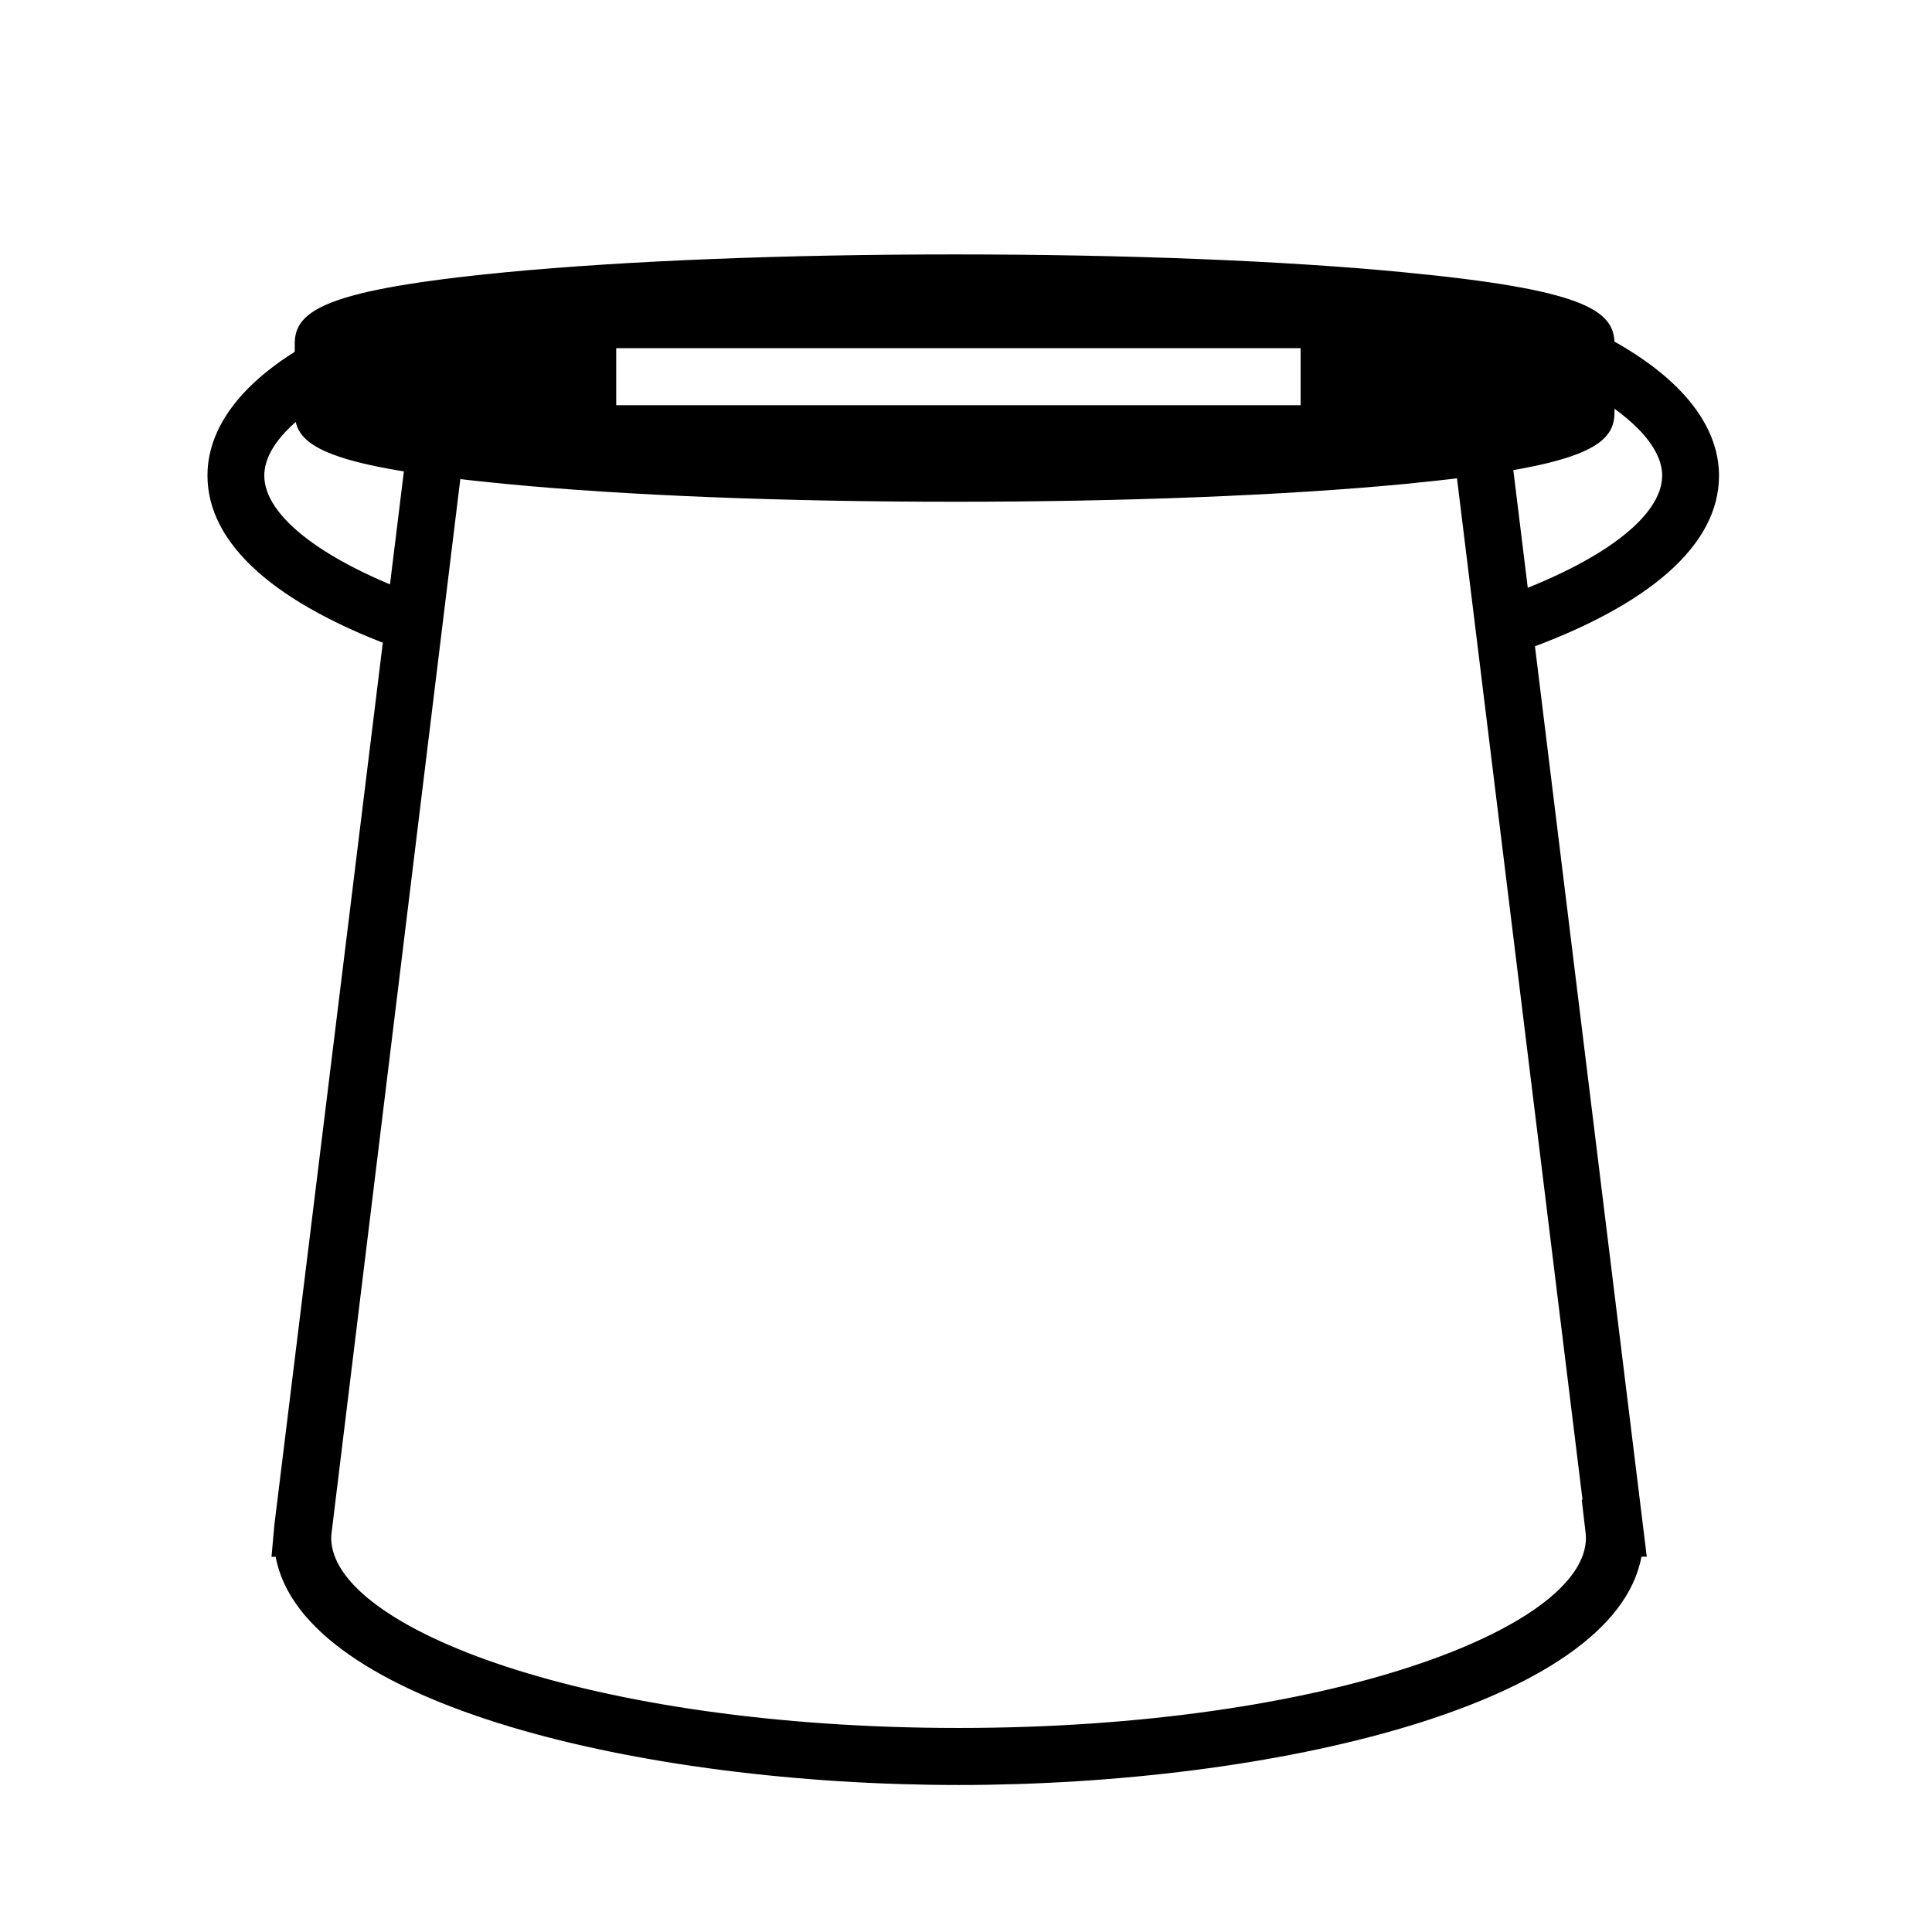
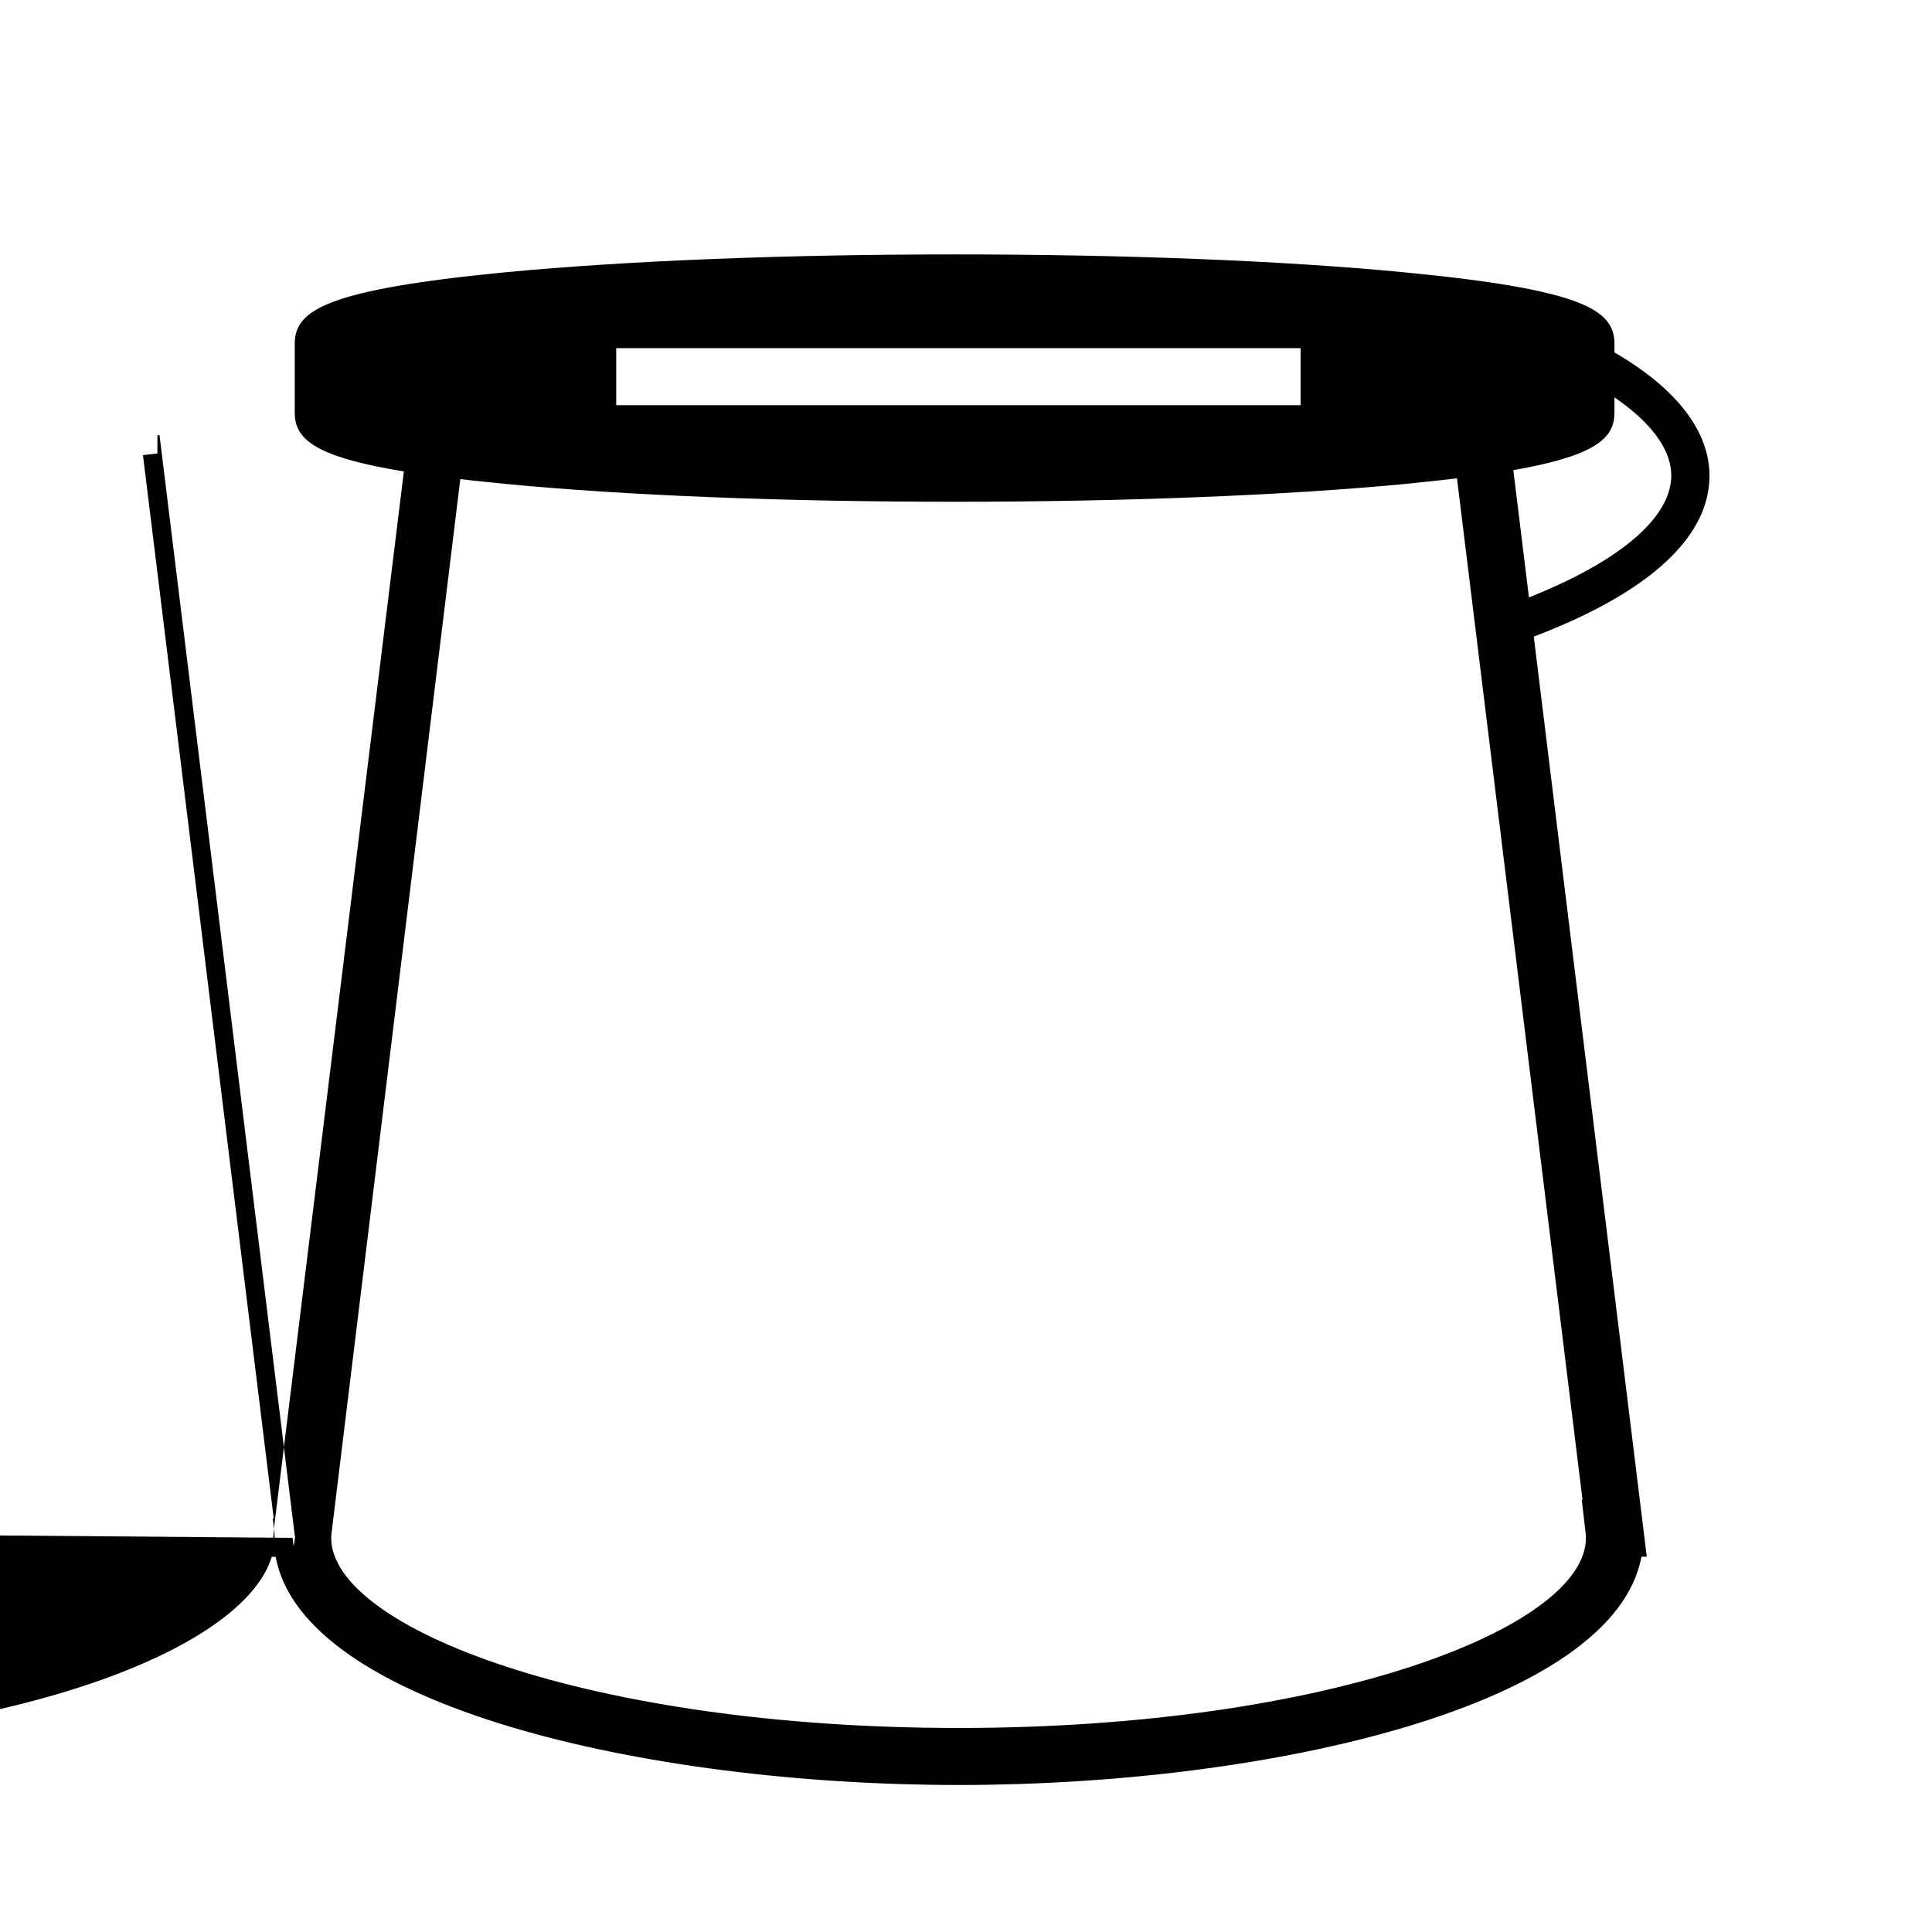
<svg xmlns="http://www.w3.org/2000/svg" fill="#000000" width="800px" height="800px" version="1.1" viewBox="144 144 512 512">
  <g>
-     <path d="m251.88 314.05c-32.949-11.789-50.383-27.004-50.383-44.031 0-8.312 4.434-20.809 25.695-32.898l4.988 8.766c-9.371 5.34-20.605 13.906-20.605 24.133 0 12.043 15.922 24.637 43.73 34.562z" />
-     <path d="m253.39 317.27-2.367-0.855c-34.059-12.191-52.043-28.215-52.043-46.402 0-9.02 4.684-22.418 26.953-35.066l2.168-1.258 7.457 13.148-2.168 1.258c-7.203 4.133-19.348 12.445-19.348 21.965 0 10.73 15.719 22.773 42.066 32.195l2.367 0.855zm-27.105-76.68c-18.34 11.035-22.27 22.066-22.27 29.422 0 15.469 16.02 29.523 46.352 40.809l1.715-4.734c-27.762-10.328-43.023-23.074-43.023-36.074 0-10.629 10.277-19.297 19.699-25.039z" />
    <path d="m543.68 315.05h-0.707v-2.82l-0.855-3.578-1.812-2.871 1.258-0.855h0.656c28.414-10.027 44.688-22.723 44.688-34.914 0-8.715-8.613-18.035-24.285-26.199l4.684-8.918c24.535 12.797 29.727 26.199 29.727 35.164 0 17.23-17.836 32.598-51.59 44.488l-0.805 0.504-0.805 0.051c-0.051-0.051-0.102-0.051-0.152-0.051z" />
-     <path d="m542.88 317.68-0.102-0.102h-2.266v-5.039l-0.707-2.871-2.871-4.586 3.93-2.672h1.008c26.703-9.473 42.621-21.562 42.621-32.395 0-7.656-8.363-16.375-22.922-23.98l-2.215-1.16 6.898-13.348 2.215 1.16c25.695 13.402 31.086 27.711 31.086 37.383 0 18.34-18.34 34.512-53 46.754l-1.109 0.707zm0.805-2.621v0.203zm0.355-8.109 0.555 1.109 0.906 3.777c32.094-11.438 49.02-25.895 49.02-41.816 0-8.012-4.637-19.902-26.148-31.738l-2.316 4.434c15.113 8.363 23.426 17.984 23.426 27.258-0.051 13.398-16.172 26.496-45.441 36.977z" />
-     <path d="m397.98 614.52c-86.051 0-174.92-22.57-178.75-60.457h-0.555l0.504-5.644 35.82-291.61h5.289v5.141l4.133 0.504-34.715 282.54-0.352 4.586c-0.102 0.805-0.152 1.359-0.152 1.965 0 25.543 67.812 52.898 168.78 52.898s168.78-27.355 168.78-52.898c0-0.656-0.102-1.258-0.152-1.914l-0.656-5.644h0.203l-34.613-281.53 4.133-0.504v-5.141h5.289l36.527 297.25h-0.754c-3.781 37.891-92.703 60.461-178.75 60.461z" />
-     <path d="m397.98 617.04c-83.23 0-173.71-21.16-180.92-60.457h-1.109l0.754-8.414 36.125-293.87h10.027v5.441l4.434 0.555-35.367 289.49c-0.102 0.805-0.152 1.258-0.152 1.762 0 23.832 68.266 50.383 166.26 50.383 97.992 0 166.26-26.551 166.26-50.383 0-0.352-0.051-0.656-0.051-1.008l-1.059-9.07h0.203l-34.562-281.23 4.434-0.555v-5.441h10.027l37.129 302.29h-1.41c-7.309 39.352-97.793 60.512-181.02 60.512zm-176.54-65.496h0.102l0.25 2.266c2.871 28.617 69.625 58.191 176.23 58.191 106.71 0 173.41-29.574 176.23-58.191l0.402-2.266-35.922-292.21h-0.555v4.836l-3.828 0.453 34.66 281.83-0.254 0.004 0.402 3.527c0.051 0.504 0.102 1.008 0.102 1.512 0 26.652-65.496 55.418-171.3 55.418s-171.3-28.766-171.3-55.418c0-0.707 0.051-1.359 0.152-2.266l0.352-4.484 34.41-280.17-3.828-0.453v-4.836h-0.555l-35.57 289.39z" />
+     <path d="m397.98 617.04c-83.23 0-173.71-21.16-180.92-60.457h-1.109l0.754-8.414 36.125-293.87h10.027v5.441l4.434 0.555-35.367 289.49c-0.102 0.805-0.152 1.258-0.152 1.762 0 23.832 68.266 50.383 166.26 50.383 97.992 0 166.26-26.551 166.26-50.383 0-0.352-0.051-0.656-0.051-1.008l-1.059-9.07h0.203l-34.562-281.23 4.434-0.555v-5.441h10.027l37.129 302.29h-1.41c-7.309 39.352-97.793 60.512-181.02 60.512zm-176.54-65.496h0.102l0.25 2.266l0.402-2.266-35.922-292.21h-0.555v4.836l-3.828 0.453 34.66 281.83-0.254 0.004 0.402 3.527c0.051 0.504 0.102 1.008 0.102 1.512 0 26.652-65.496 55.418-171.3 55.418s-171.3-28.766-171.3-55.418c0-0.707 0.051-1.359 0.152-2.266l0.352-4.484 34.41-280.17-3.828-0.453v-4.836h-0.555l-35.57 289.39z" />
    <path d="m396.98 219.03c-92.398 0-167.32 7.152-167.32 16.02v18.34c0 8.867 74.918 16.02 167.32 16.02 92.398 0 167.32-7.152 167.32-16.02v-18.34c-0.051-8.816-74.918-16.02-167.32-16.02zm99.25 39.902h-196.48v-30.23h196.48z" />
    <path d="m396.98 271.93c-6.953 0-169.84-0.203-169.84-18.539v-18.34c0-18.34 162.88-18.539 169.84-18.539 6.953 0 169.73 0.203 169.84 18.539v18.34c-0.004 18.34-162.88 18.539-169.84 18.539zm0-50.379c-101.97 0-161.27 8.062-164.9 13.855l0.102 17.984c3.527 5.441 62.824 13.504 164.8 13.504 101.97 0 161.27-8.062 164.9-13.855l-0.102-17.984c-3.477-5.293-64.238-13.504-164.8-13.504zm101.77 39.898h-201.52v-35.266h201.52zm-196.49-5.035h191.45v-25.191h-191.45z" />
    <path d="m396.98 274.45c-44.84 0-87.008-1.664-118.8-4.734-49.477-4.738-53.559-10.43-53.559-16.324v-18.34c0-5.894 4.082-11.586 53.555-16.375 31.738-3.023 73.91-4.734 118.8-4.734 44.84 0 87.008 1.664 118.8 4.734 49.473 4.734 53.555 10.43 53.555 16.375v18.34c0 5.894-4.082 11.586-53.555 16.375-31.785 3.019-73.953 4.684-118.79 4.684zm-38.09-10.48c11.941 0.25 24.637 0.402 38.039 0.402 13.402 0 26.098-0.152 38.039-0.402zm-124.19-12.09c5.09 3.023 26.047 6.602 60.004 9.168v-33.605c-34.008 2.57-54.914 6.098-60.004 9.168zm266.57-24.285v33.301c32.746-2.519 52.949-5.996 57.938-9.02v-15.316c-4.988-2.969-25.141-6.445-57.938-8.965zm-196.49 26.301h186.41v-20.152h-186.41v20.152z" />
    <path d="m396.98 276.97c-45.09 0-87.359-1.664-119.05-4.734-47.207-4.535-55.82-9.875-55.82-18.844v-18.34c0-8.918 8.613-14.309 55.82-18.895 32.195-3.074 74.465-4.734 119.05-4.734 45.09 0 87.359 1.664 119.05 4.734 47.207 4.535 55.82 9.926 55.82 18.895v18.34c0 8.918-8.613 14.309-55.82 18.895-31.844 3.019-74.164 4.684-119.05 4.684zm0-60.508c-44.438 0-86.555 1.664-118.55 4.734-51.289 4.938-51.289 10.984-51.289 13.855v18.34c0 2.871 0 8.918 51.289 13.805 31.539 3.023 73.605 4.734 118.55 4.734 44.738 0 86.855-1.664 118.55-4.684 51.289-4.938 51.289-10.984 51.289-13.855v-18.34c0-4.637-6.195-9.574-51.289-13.855-31.488-3.07-73.609-4.734-118.55-4.734zm-0.051 50.43c-12.496 0-25.34-0.152-38.09-0.402l0.051-5.039h76.074l0.051 5.039c-12.746 0.254-25.543 0.402-38.086 0.402zm-99.703-3.121-2.719-0.203c-32.344-2.469-55.168-5.996-61.113-9.523l-1.211-0.754v-18.137l1.211-0.754c5.894-3.578 28.164-7.055 61.113-9.523l2.719-0.203zm-60.004-13.453c5.543 2.266 22.52 5.441 54.965 8.012v-28.164c-32.547 2.57-49.473 5.742-54.965 8.012zm261.53 13.301v-38.742l2.719 0.203c31.691 2.418 53.203 5.844 59.047 9.32l1.211 0.754v18.188l-1.211 0.754c-5.793 3.527-27.305 6.953-59.047 9.371zm5.039-33.301v27.859c31.188-2.519 47.559-5.644 52.898-7.859v-12.191c-5.391-2.168-21.766-5.289-52.898-7.809zm-10.078 26.098h-191.45v-25.191h191.45zm-186.41-5.039h181.37v-15.113h-181.37z" />
  </g>
</svg>